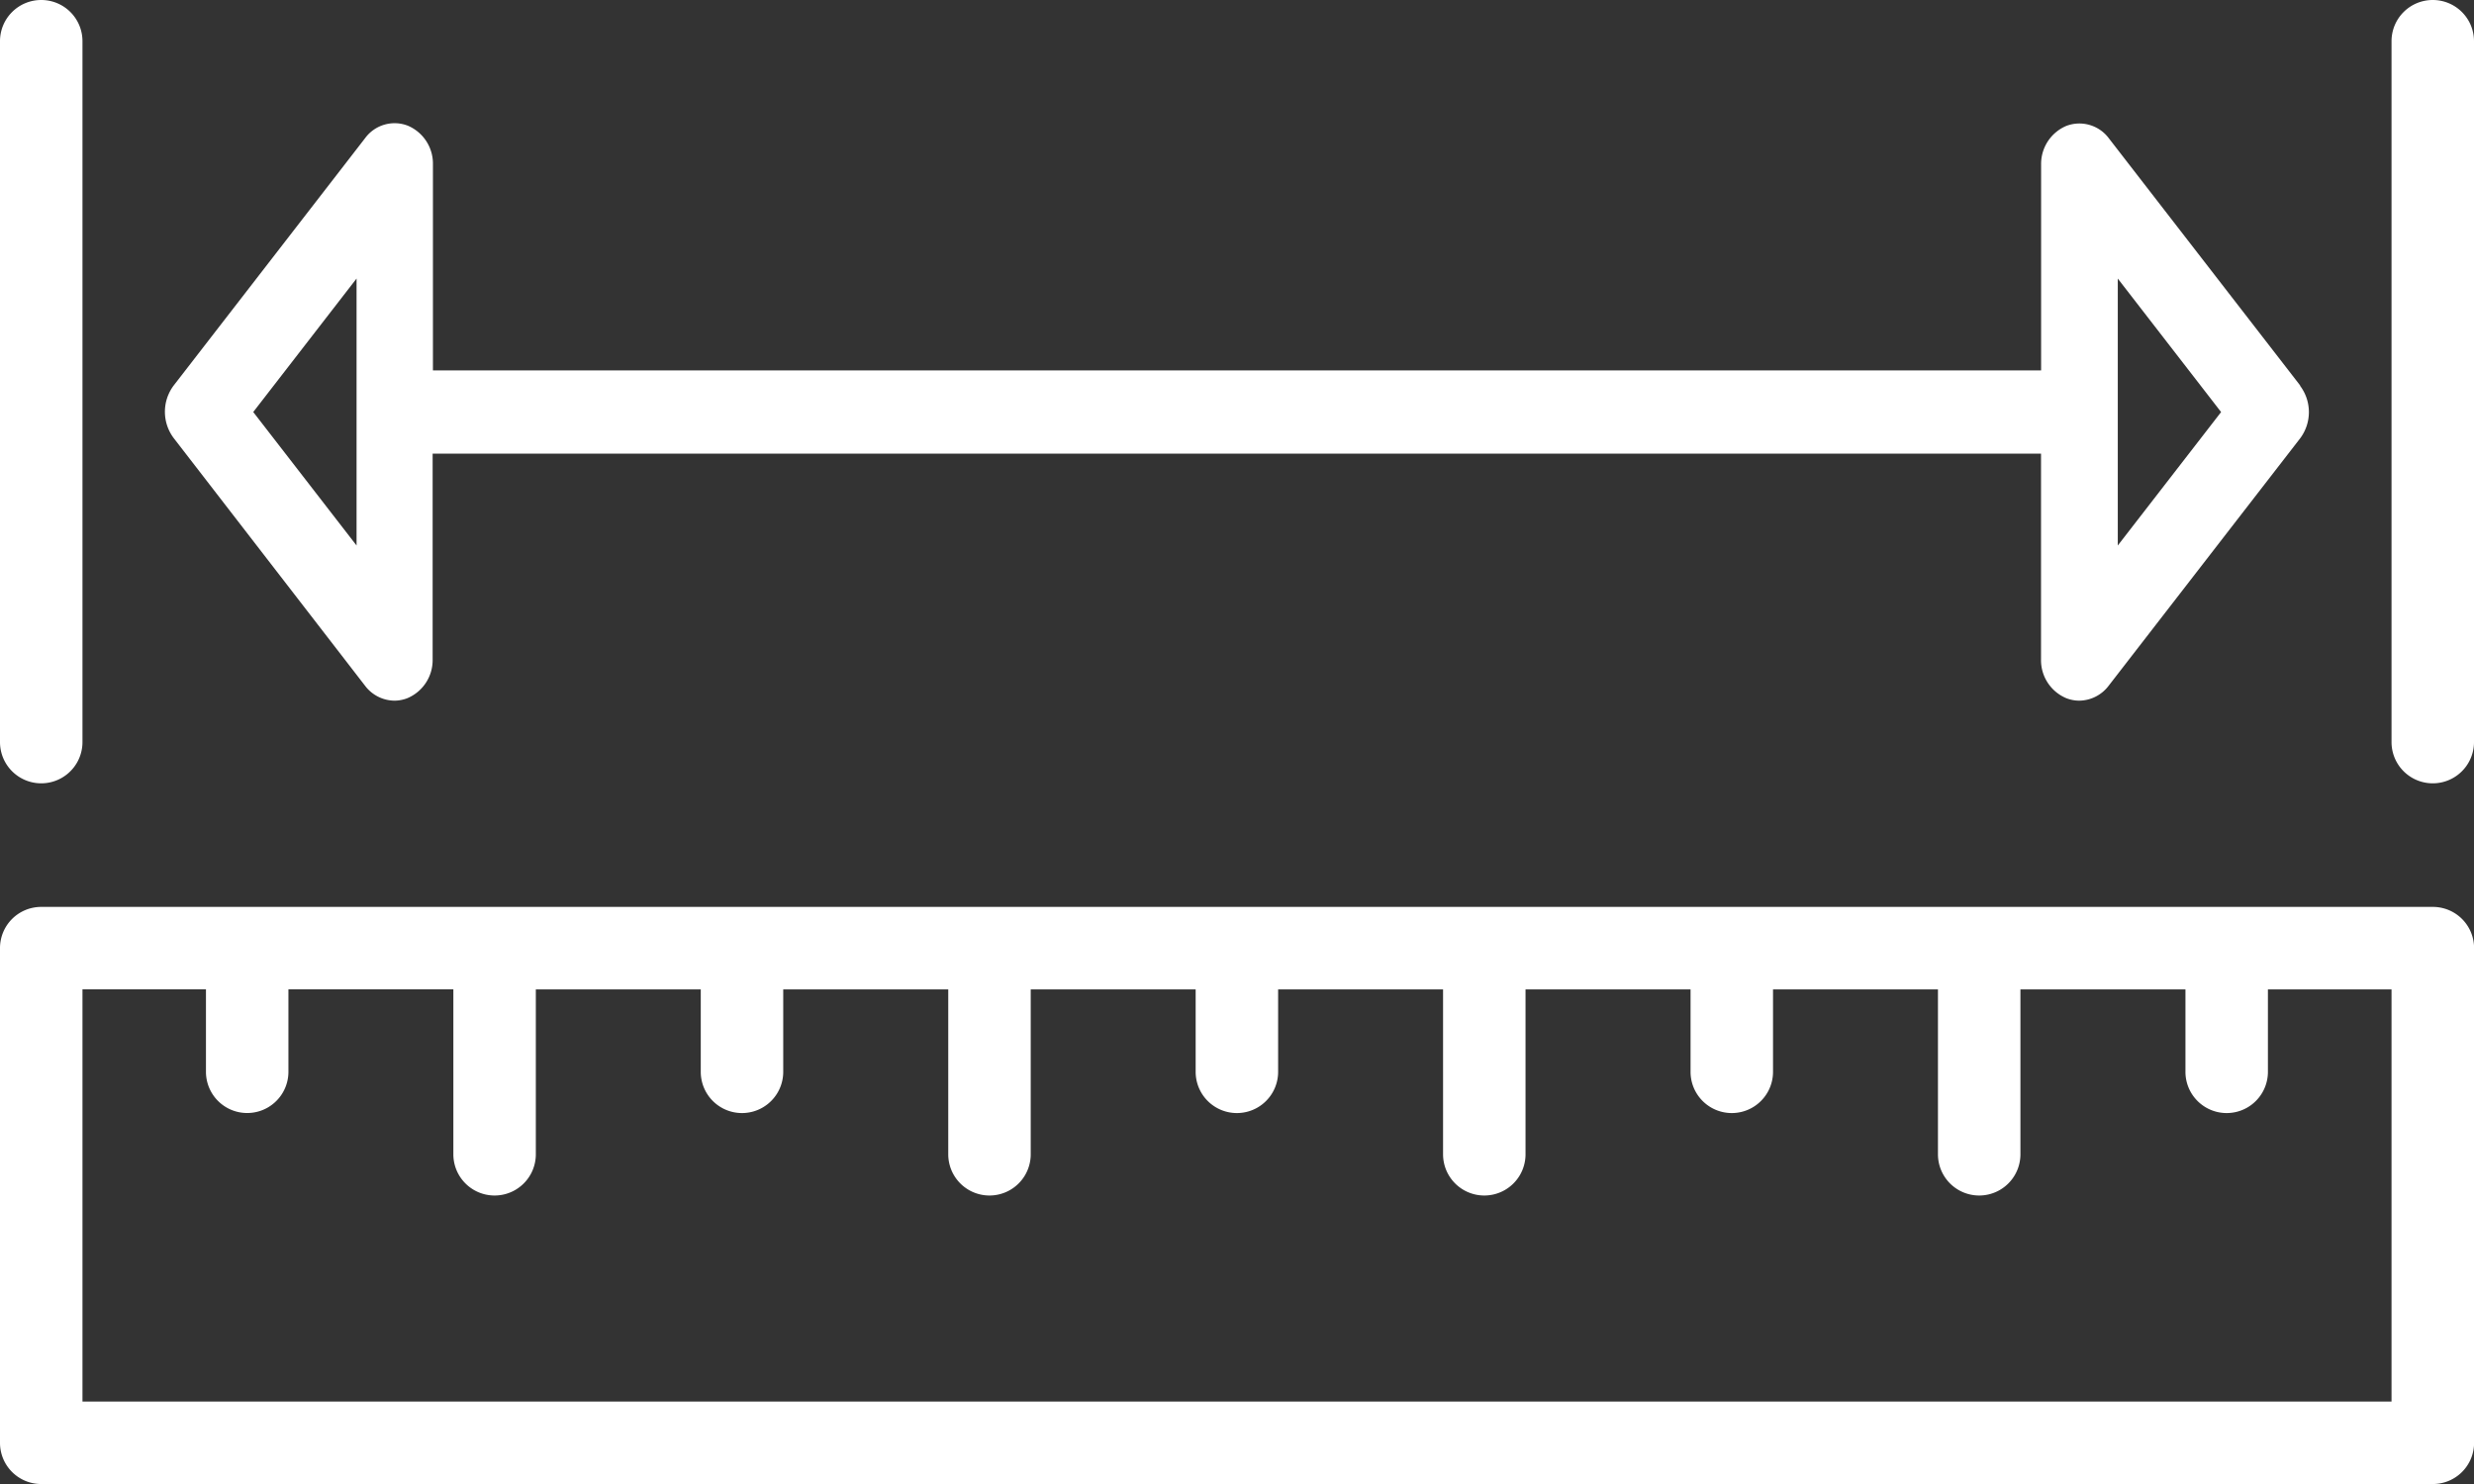
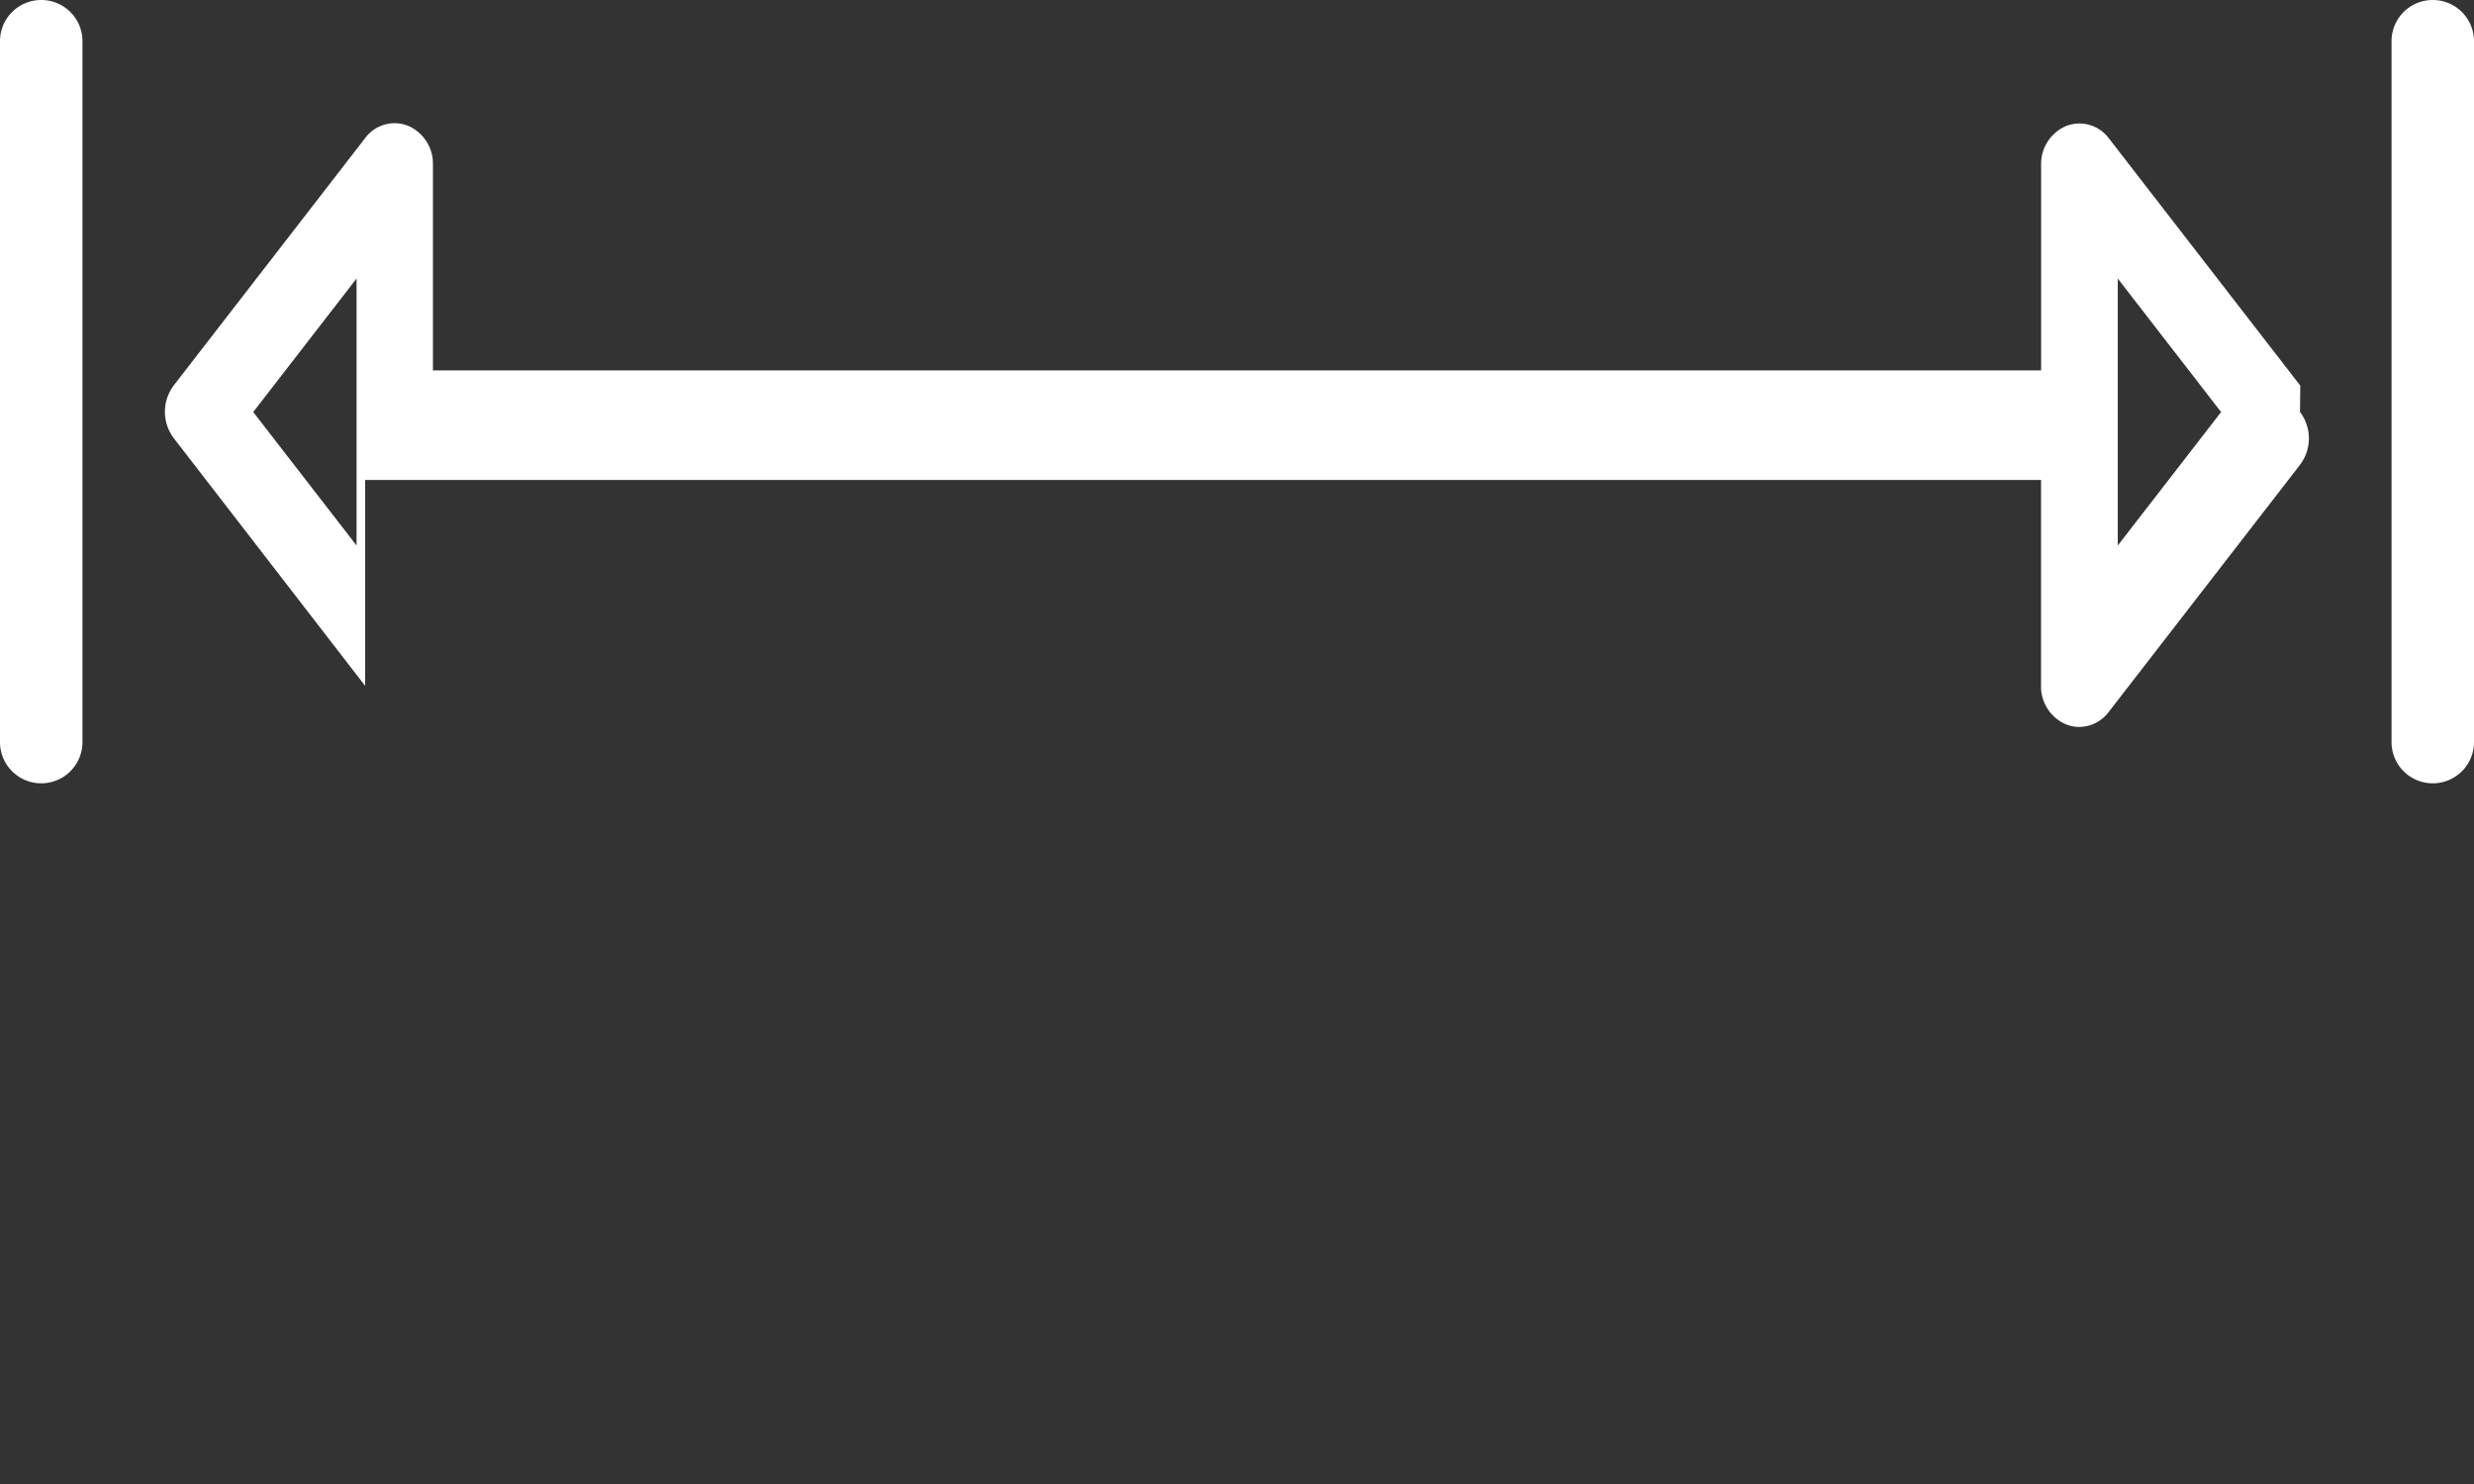
<svg xmlns="http://www.w3.org/2000/svg" width="57.659" height="34.595" viewBox="0 0 57.659 34.595">
  <rect x="0" y="0" width="57.659" height="34.595" fill="#333333" stroke="none" />
  <g id="Group_328" data-name="Group 328" transform="translate(0 -102.4)">
    <g id="Group_321" data-name="Group 321" transform="translate(0 123.542)">
      <g id="Group_320" data-name="Group 320">
-         <path id="Path_236" data-name="Path 236" d="M56.7,290.133H.961a.96.96,0,0,0-.961.961v11.532a.96.96,0,0,0,.961.961H56.7a.96.96,0,0,0,.961-.961V291.094A.96.96,0,0,0,56.7,290.133Zm-.961,11.532H1.922v-9.61H4.8v1.922a.961.961,0,0,0,1.922,0v-1.922h3.844V295.9a.961.961,0,1,0,1.922,0v-3.844h3.844v1.922a.961.961,0,0,0,1.922,0v-1.922H22.1V295.9a.961.961,0,1,0,1.922,0v-3.844h3.844v1.922a.961.961,0,0,0,1.922,0v-1.922h3.844V295.9a.961.961,0,1,0,1.922,0v-3.844H39.4v1.922a.961.961,0,0,0,1.922,0v-1.922h3.844V295.9a.961.961,0,1,0,1.922,0v-3.844h3.846v1.922a.961.961,0,0,0,1.922,0v-1.922h2.881v9.61Z" transform="translate(0 -290.133)" fill="#fff" />
-       </g>
+         </g>
    </g>
    <g id="Group_323" data-name="Group 323" transform="translate(0 102.4)">
      <g id="Group_322" data-name="Group 322">
        <path id="Path_237" data-name="Path 237" d="M.961,102.4a.96.96,0,0,0-.961.961V119.7a.961.961,0,1,0,1.922,0V103.361A.96.96,0,0,0,.961,102.4Z" transform="translate(0 -102.4)" fill="#fff" />
      </g>
    </g>
    <g id="Group_325" data-name="Group 325" transform="translate(55.737 102.4)">
      <g id="Group_324" data-name="Group 324">
        <path id="Path_238" data-name="Path 238" d="M495.895,102.4a.96.96,0,0,0-.961.961V119.7a.961.961,0,1,0,1.922,0V103.361A.96.96,0,0,0,495.895,102.4Z" transform="translate(-494.934 -102.4)" fill="#fff" />
      </g>
    </g>
    <g id="Group_327" data-name="Group 327" transform="translate(3.844 105.282)">
      <g id="Group_326" data-name="Group 326">
-         <path id="Path_239" data-name="Path 239" d="M83.9,134.1l-4.462-5.766a.856.856,0,0,0-.99-.288.962.962,0,0,0-.588.9v4.8H40.38v-4.806a.96.96,0,0,0-.588-.9.852.852,0,0,0-.99.288l-4.462,5.767a1.02,1.02,0,0,0,0,1.231L38.8,141.1a.868.868,0,0,0,.685.345.839.839,0,0,0,.3-.058.962.962,0,0,0,.588-.9v-4.8H77.858v4.8a.96.96,0,0,0,.588.9.839.839,0,0,0,.3.058.872.872,0,0,0,.686-.345l4.462-5.766a1.02,1.02,0,0,0,0-1.232Zm-45.3,3.728-2.408-3.112,2.408-3.112Zm41.047,0v-6.223l2.408,3.112Z" transform="translate(-34.134 -127.993)" fill="#fff" />
+         <path id="Path_239" data-name="Path 239" d="M83.9,134.1l-4.462-5.766a.856.856,0,0,0-.99-.288.962.962,0,0,0-.588.9v4.8H40.38v-4.806a.96.96,0,0,0-.588-.9.852.852,0,0,0-.99.288l-4.462,5.767a1.02,1.02,0,0,0,0,1.231L38.8,141.1v-4.8H77.858v4.8a.96.96,0,0,0,.588.9.839.839,0,0,0,.3.058.872.872,0,0,0,.686-.345l4.462-5.766a1.02,1.02,0,0,0,0-1.232Zm-45.3,3.728-2.408-3.112,2.408-3.112Zm41.047,0v-6.223l2.408,3.112Z" transform="translate(-34.134 -127.993)" fill="#fff" />
      </g>
    </g>
  </g>
</svg>